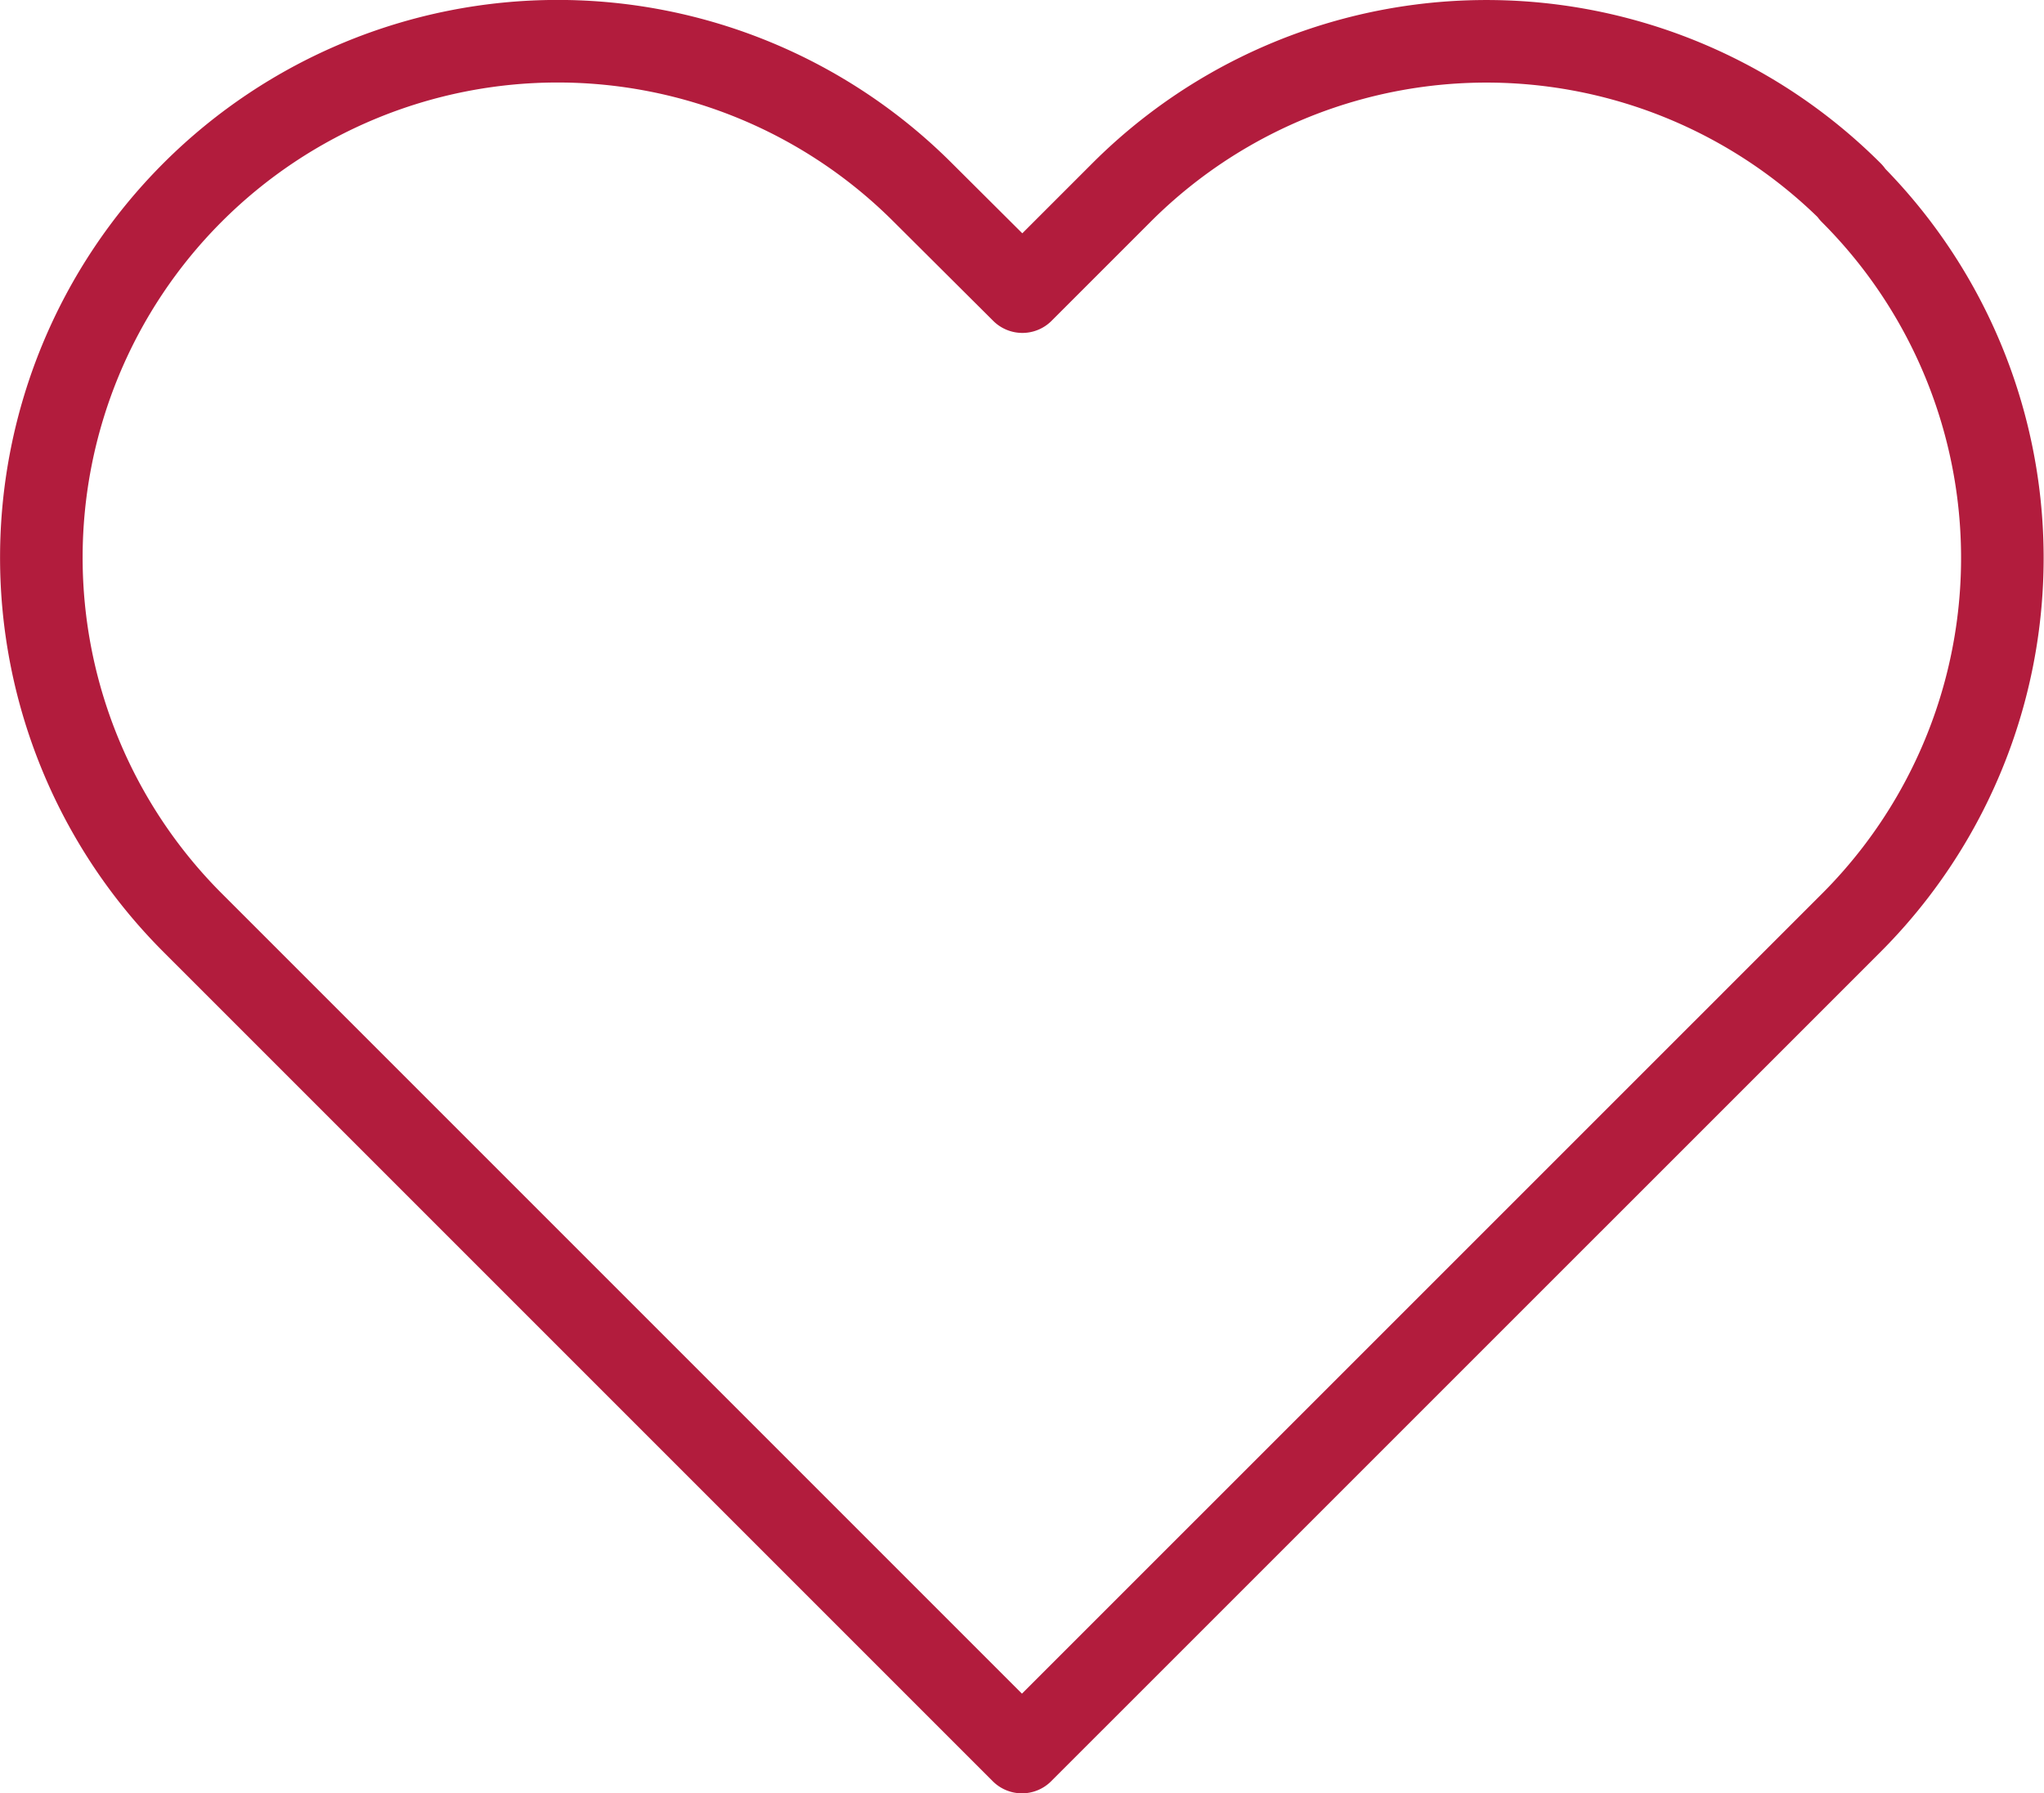
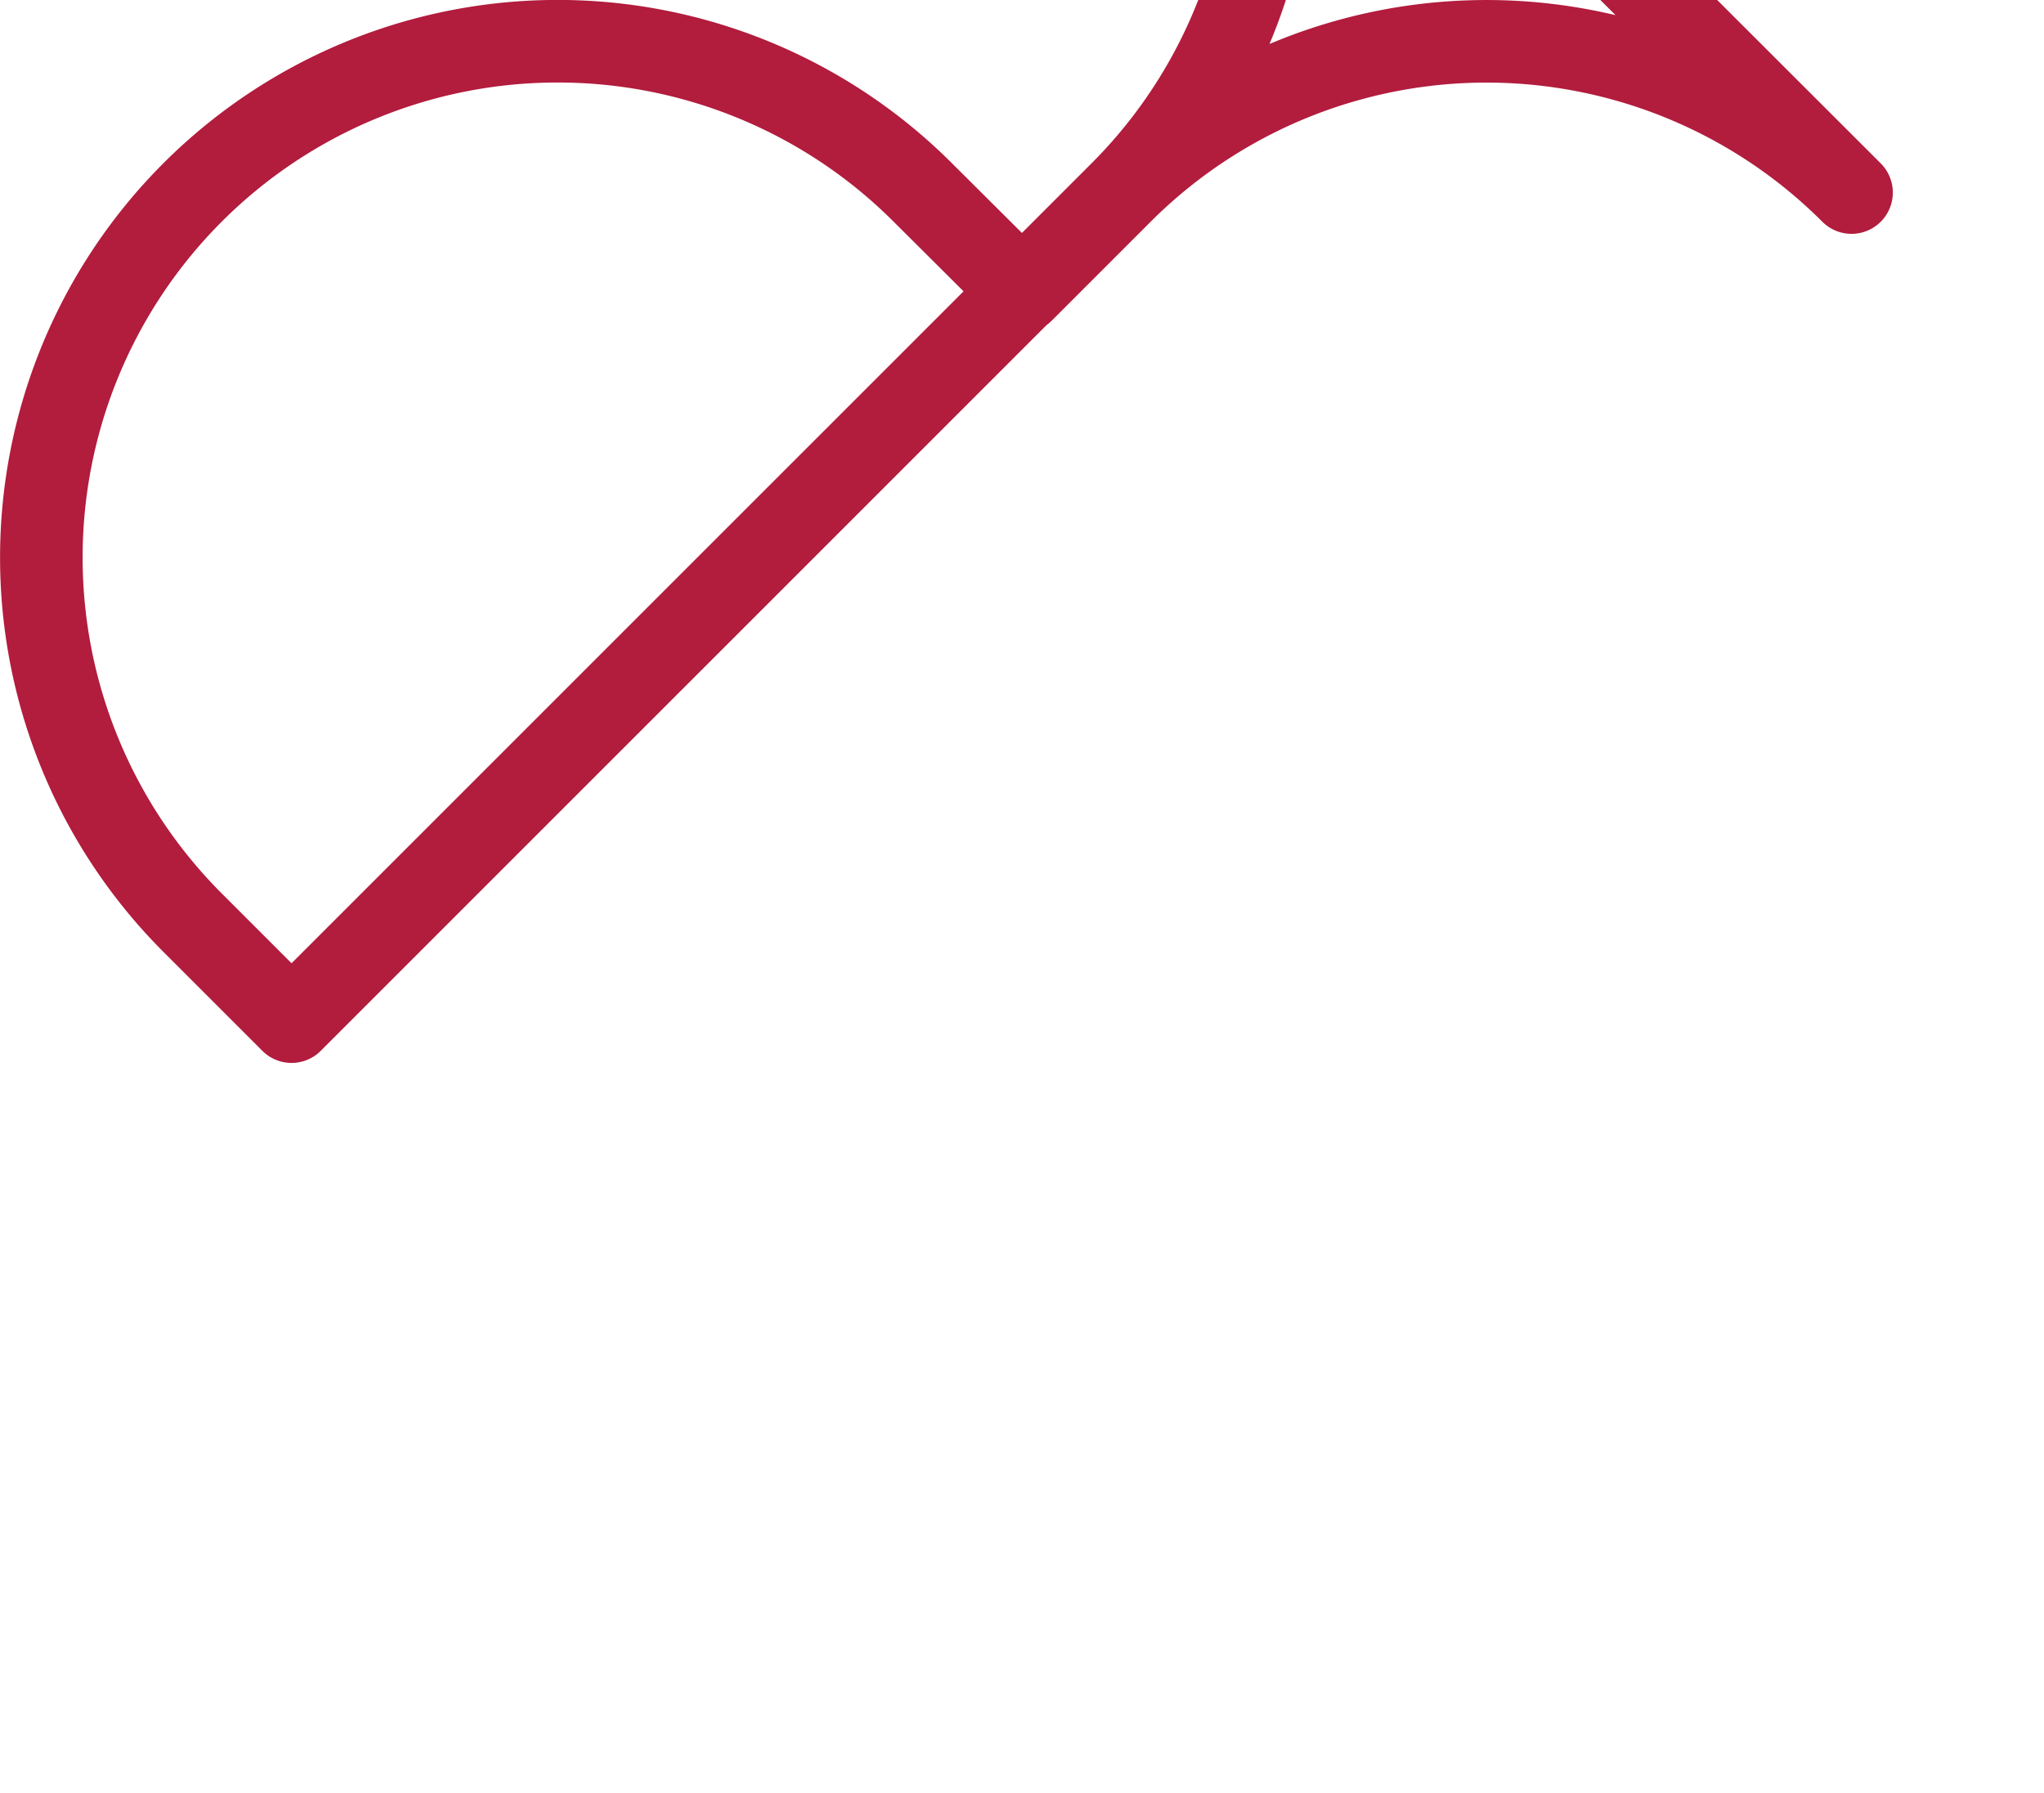
<svg xmlns="http://www.w3.org/2000/svg" width="24.755" height="21.719" viewBox="0 0 24.755 21.719">
-   <path id="Icon_feather-heart" data-name="Icon feather-heart" d="M24.247,6.329a6.251,6.251,0,0,0-8.842,0l-1.2,1.2L13,6.329A6.252,6.252,0,0,0,4.154,15.17l1.2,1.2L14.2,25.216l8.842-8.841,1.2-1.2a6.25,6.25,0,0,0,0-8.841Z" transform="translate(-1.823 -3.997)" fill="none" stroke="#b21c3d" stroke-linecap="round" stroke-linejoin="round" stroke-width="1" />
+   <path id="Icon_feather-heart" data-name="Icon feather-heart" d="M24.247,6.329a6.251,6.251,0,0,0-8.842,0l-1.2,1.2L13,6.329A6.252,6.252,0,0,0,4.154,15.17l1.2,1.2l8.842-8.841,1.2-1.2a6.25,6.25,0,0,0,0-8.841Z" transform="translate(-1.823 -3.997)" fill="none" stroke="#b21c3d" stroke-linecap="round" stroke-linejoin="round" stroke-width="1" />
</svg>